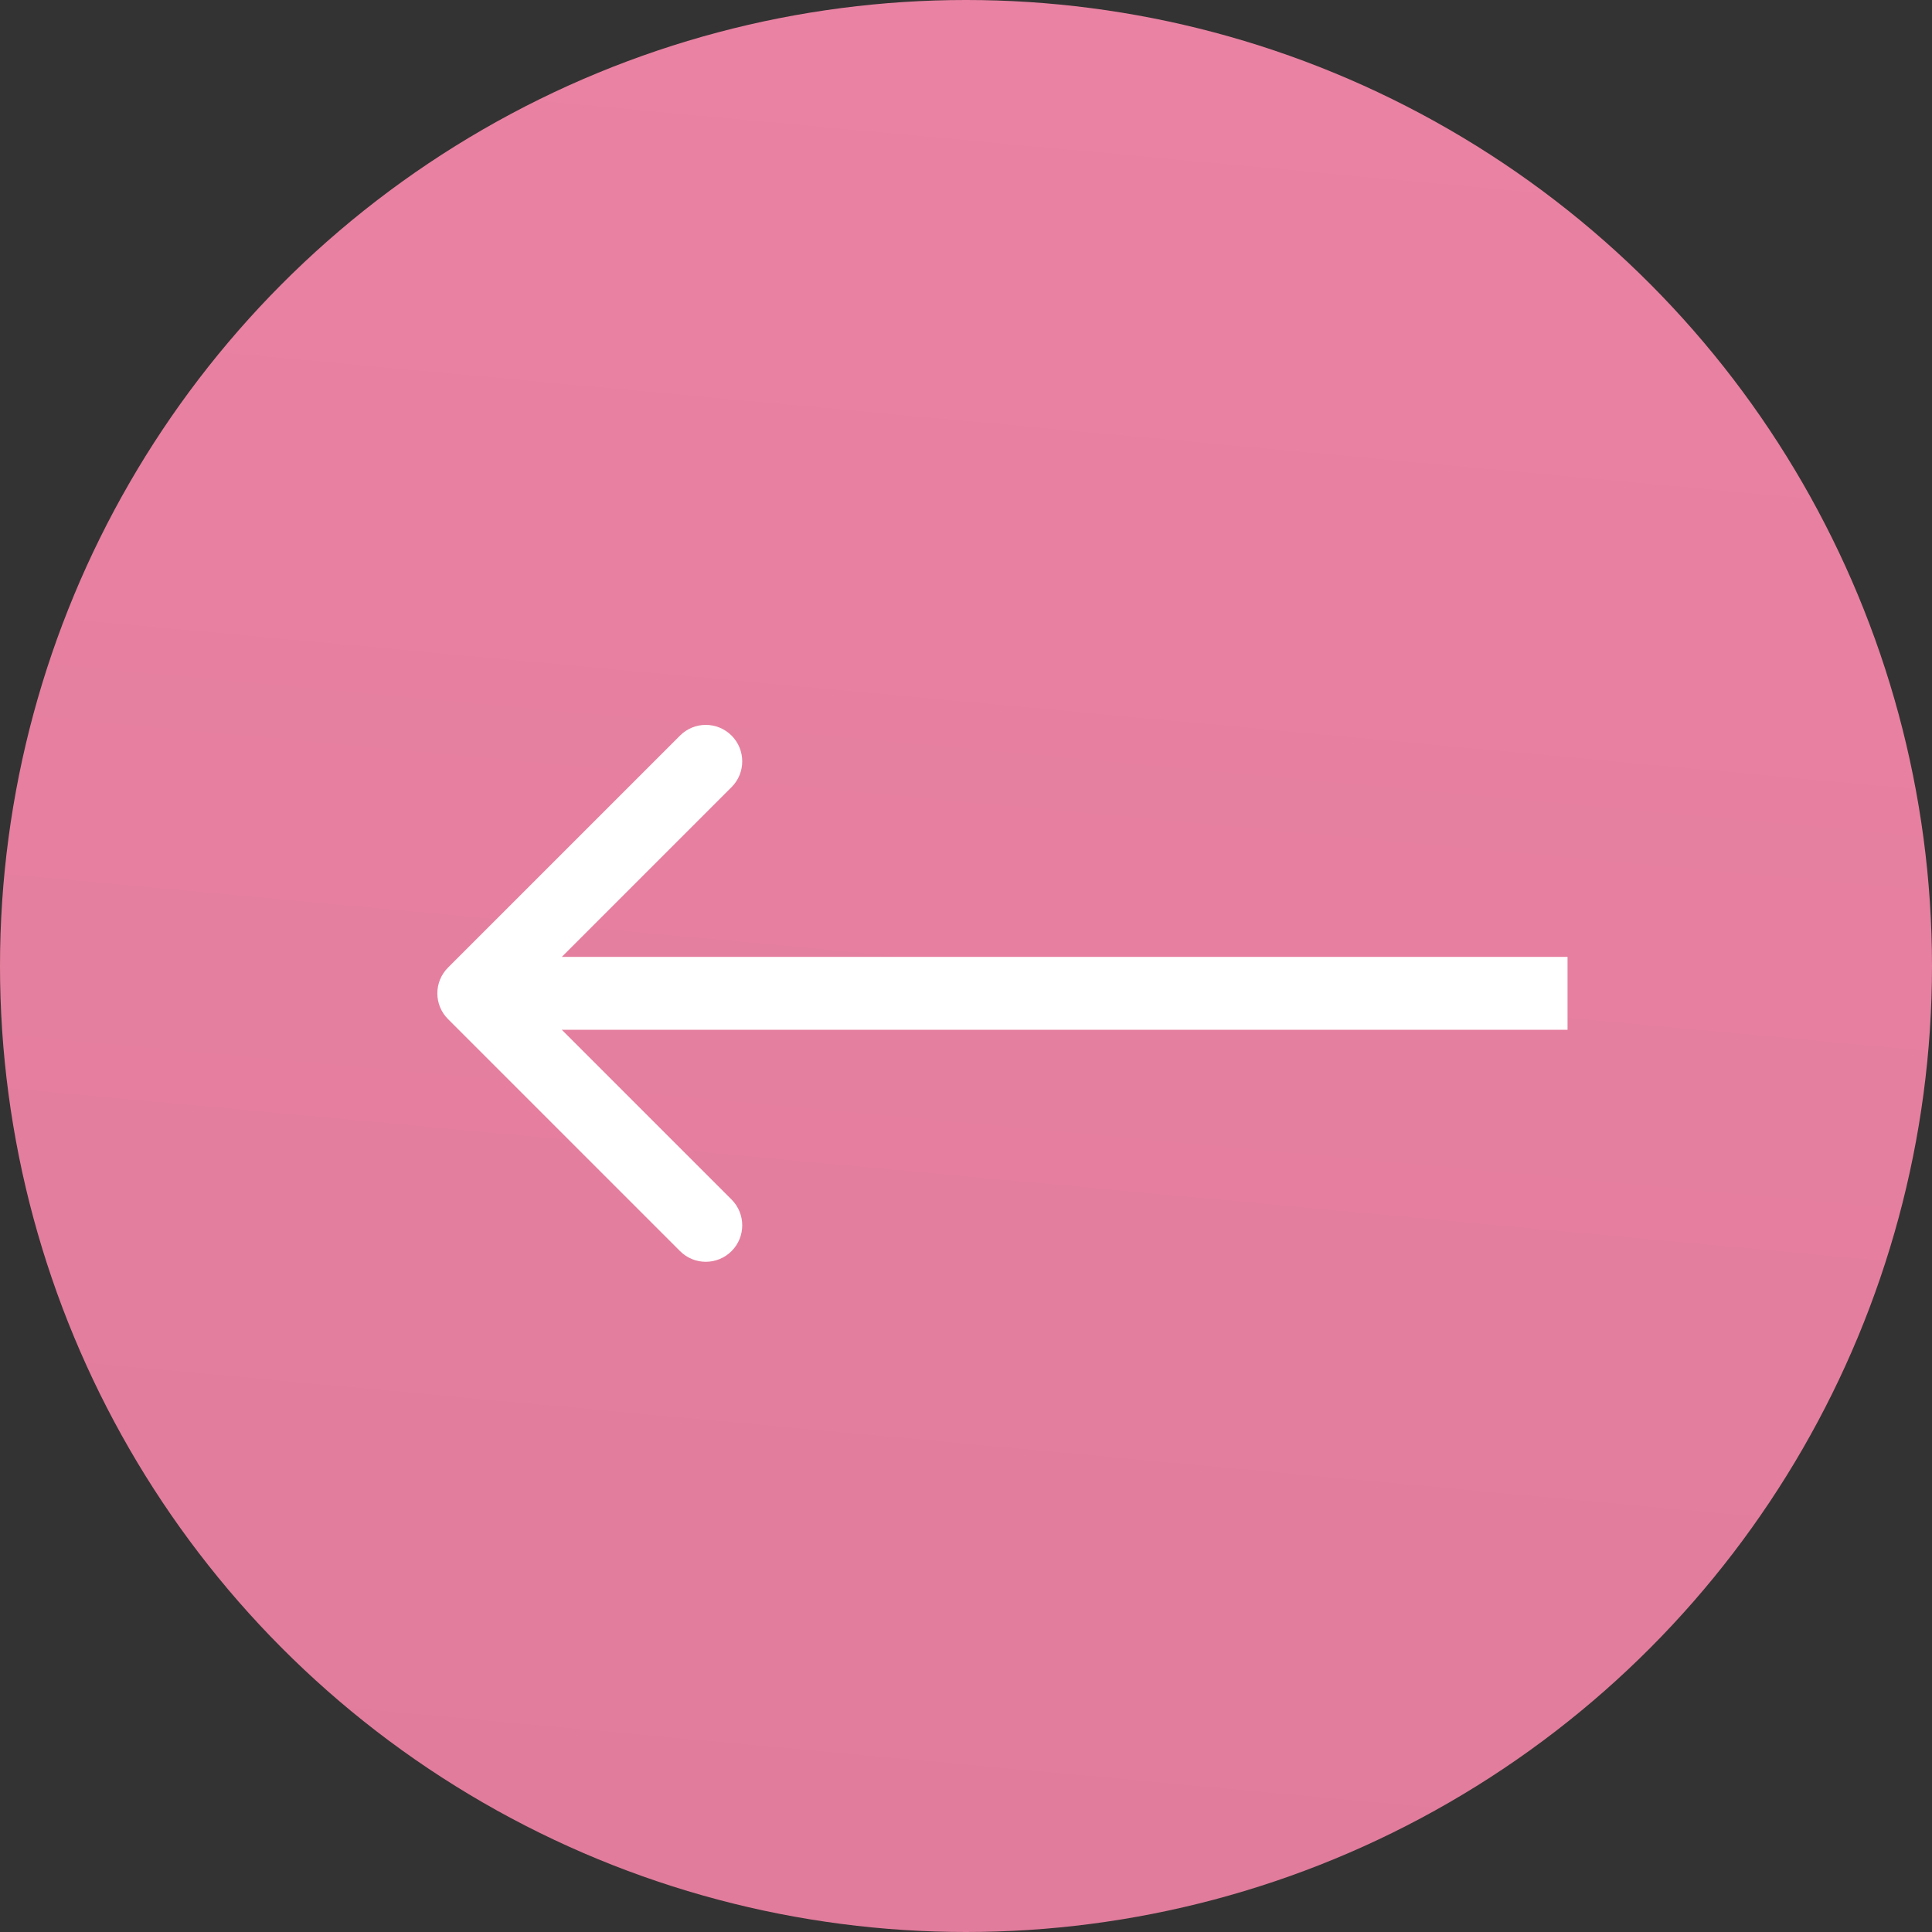
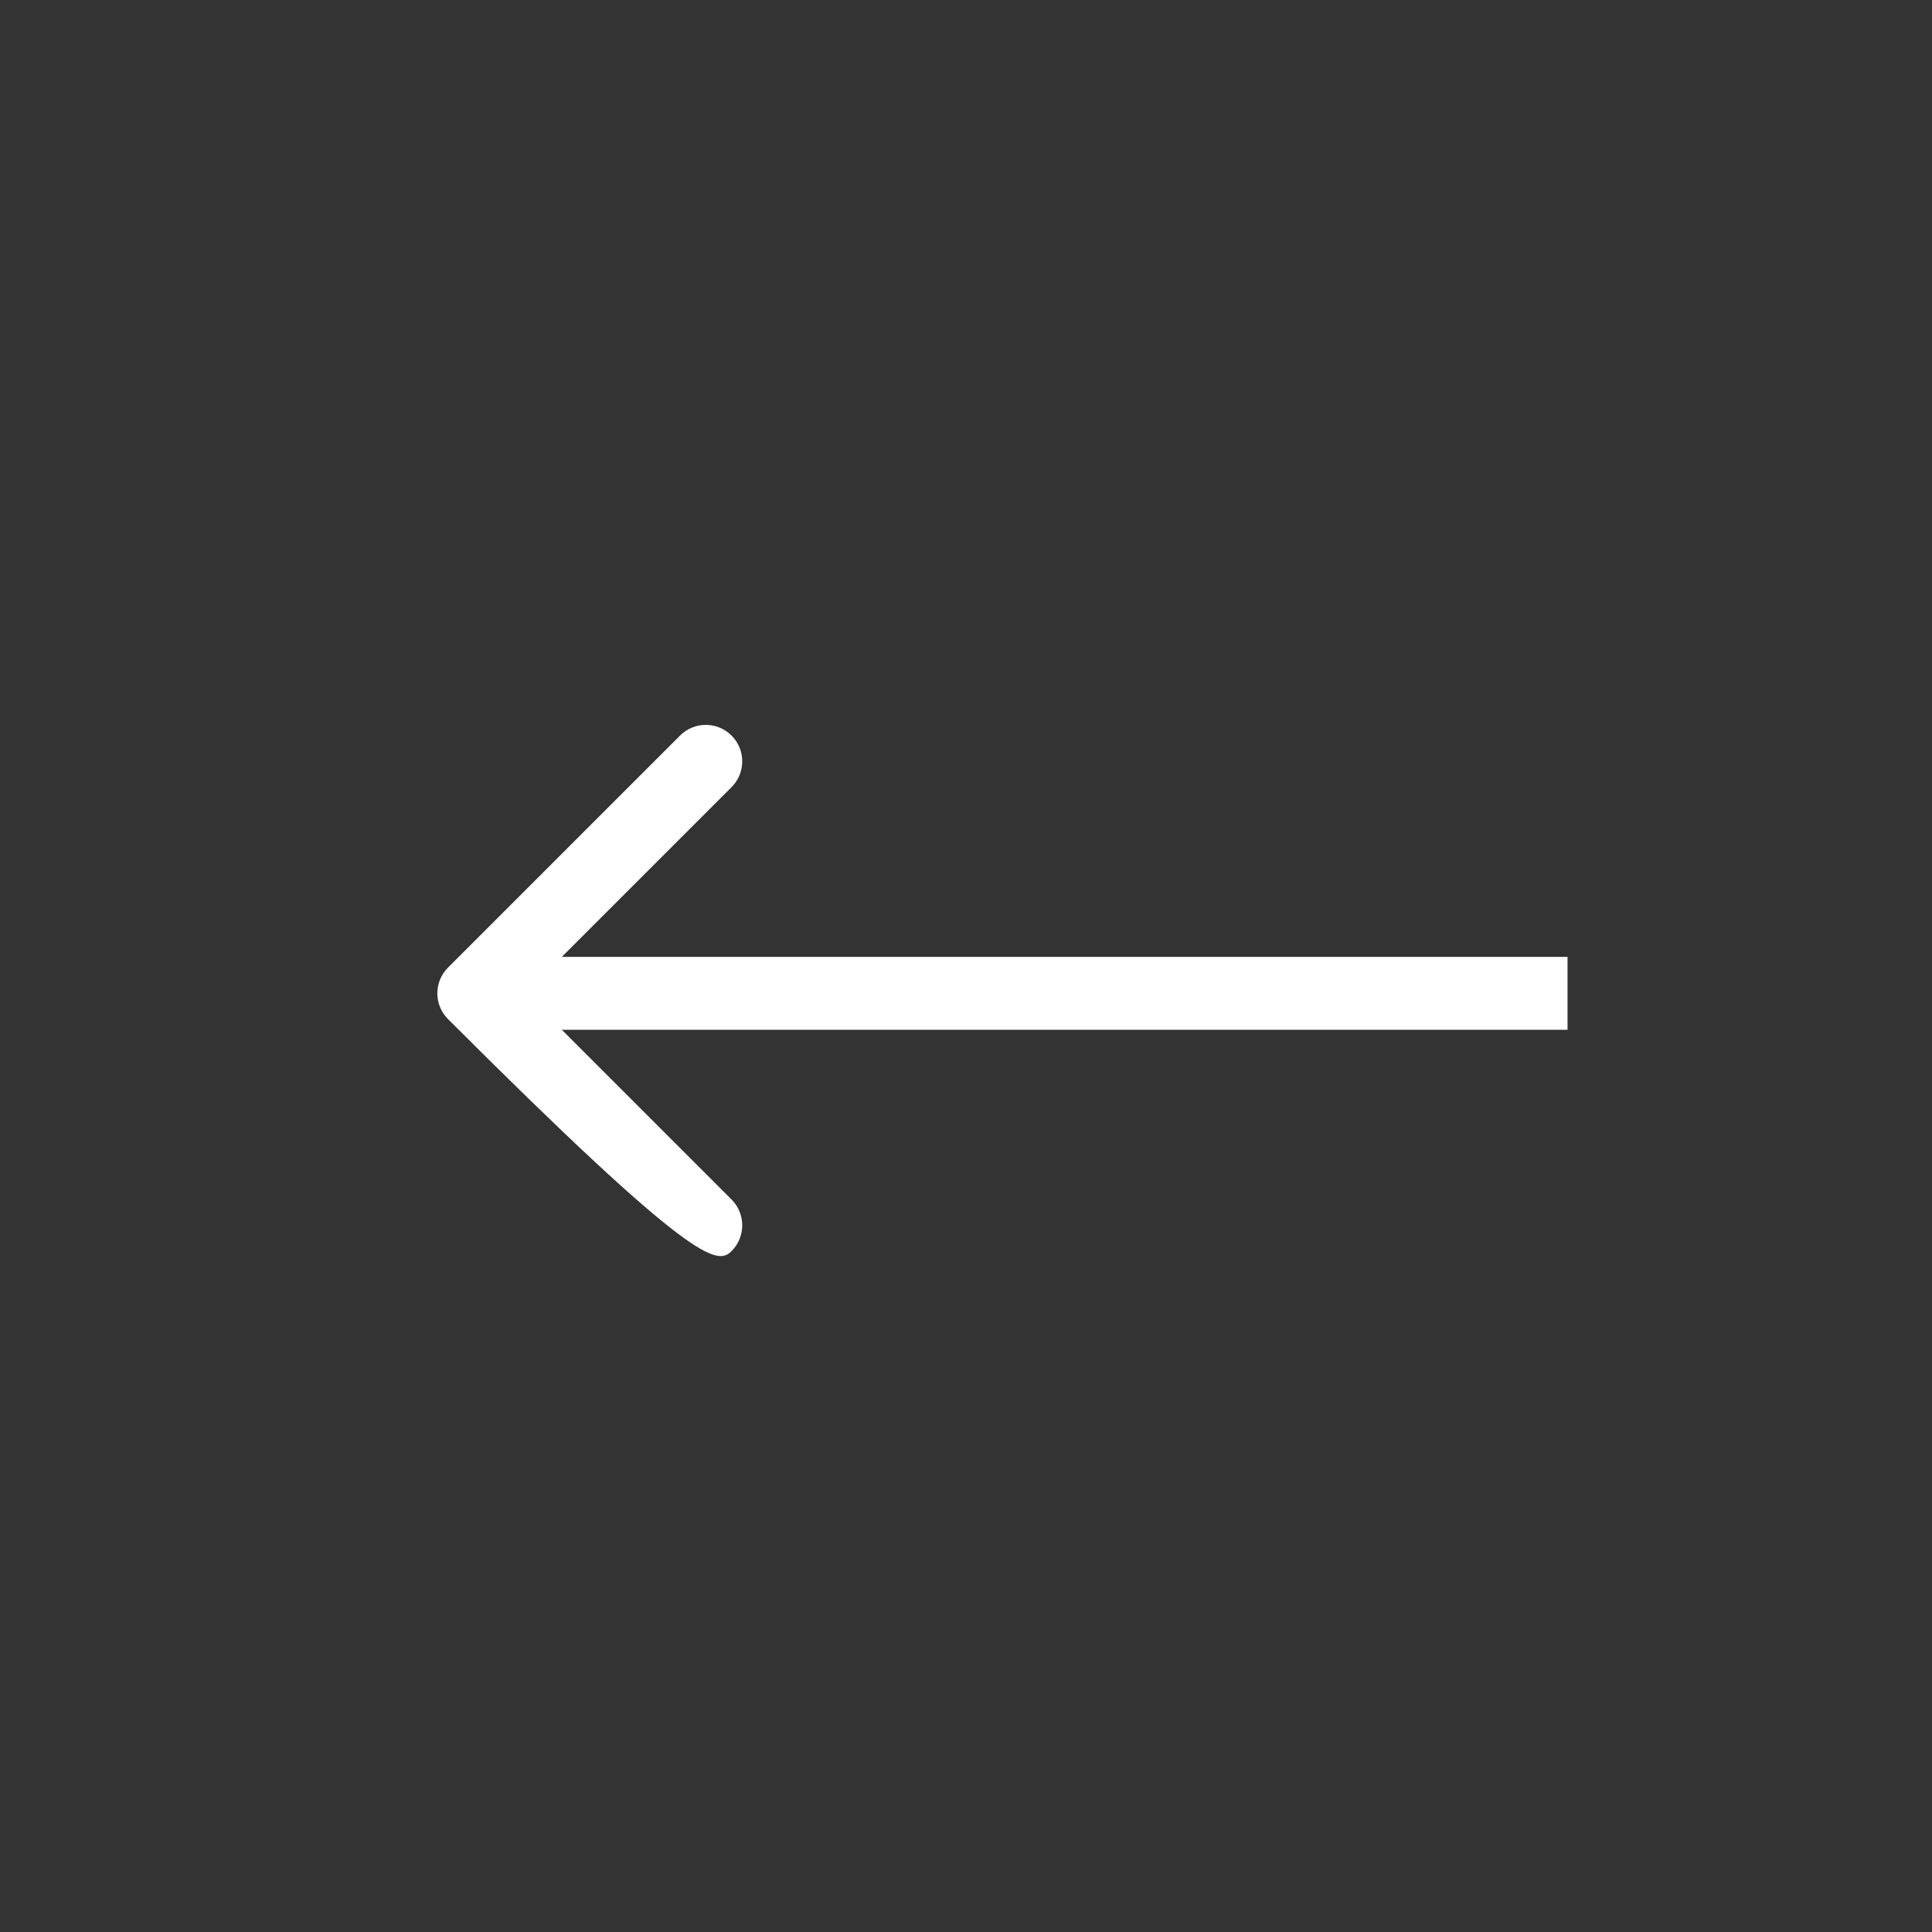
<svg xmlns="http://www.w3.org/2000/svg" width="53" height="53" viewBox="0 0 53 53" fill="none">
  <rect x="0" y="0" width="53" height="53" fill="#333333" stroke="none" />
-   <circle cx="26.5" cy="26.5" r="26.5" fill="url(#paint0_linear_384_61)" />
-   <path d="M12.291 26.543C11.9 26.933 11.9 27.567 12.291 27.957L18.655 34.321C19.045 34.712 19.678 34.712 20.069 34.321C20.459 33.931 20.459 33.297 20.069 32.907L14.412 27.25L20.069 21.593C20.459 21.203 20.459 20.57 20.069 20.179C19.678 19.788 19.045 19.788 18.655 20.179L12.291 26.543ZM43.002 26.25L12.998 26.25V28.25L43.002 28.25V26.25Z" fill="white" />
+   <path d="M12.291 26.543C11.9 26.933 11.9 27.567 12.291 27.957C19.045 34.712 19.678 34.712 20.069 34.321C20.459 33.931 20.459 33.297 20.069 32.907L14.412 27.25L20.069 21.593C20.459 21.203 20.459 20.57 20.069 20.179C19.678 19.788 19.045 19.788 18.655 20.179L12.291 26.543ZM43.002 26.25L12.998 26.25V28.25L43.002 28.25V26.25Z" fill="white" />
  <defs>
    <linearGradient id="paint0_linear_384_61" x1="26.5" y1="-1.68692e-07" x2="15.256" y2="122.168" gradientUnits="userSpaceOnUse">
      <stop stop-color="#EA82A3" />
      <stop offset="1" stop-color="#D57493" />
    </linearGradient>
  </defs>
</svg>